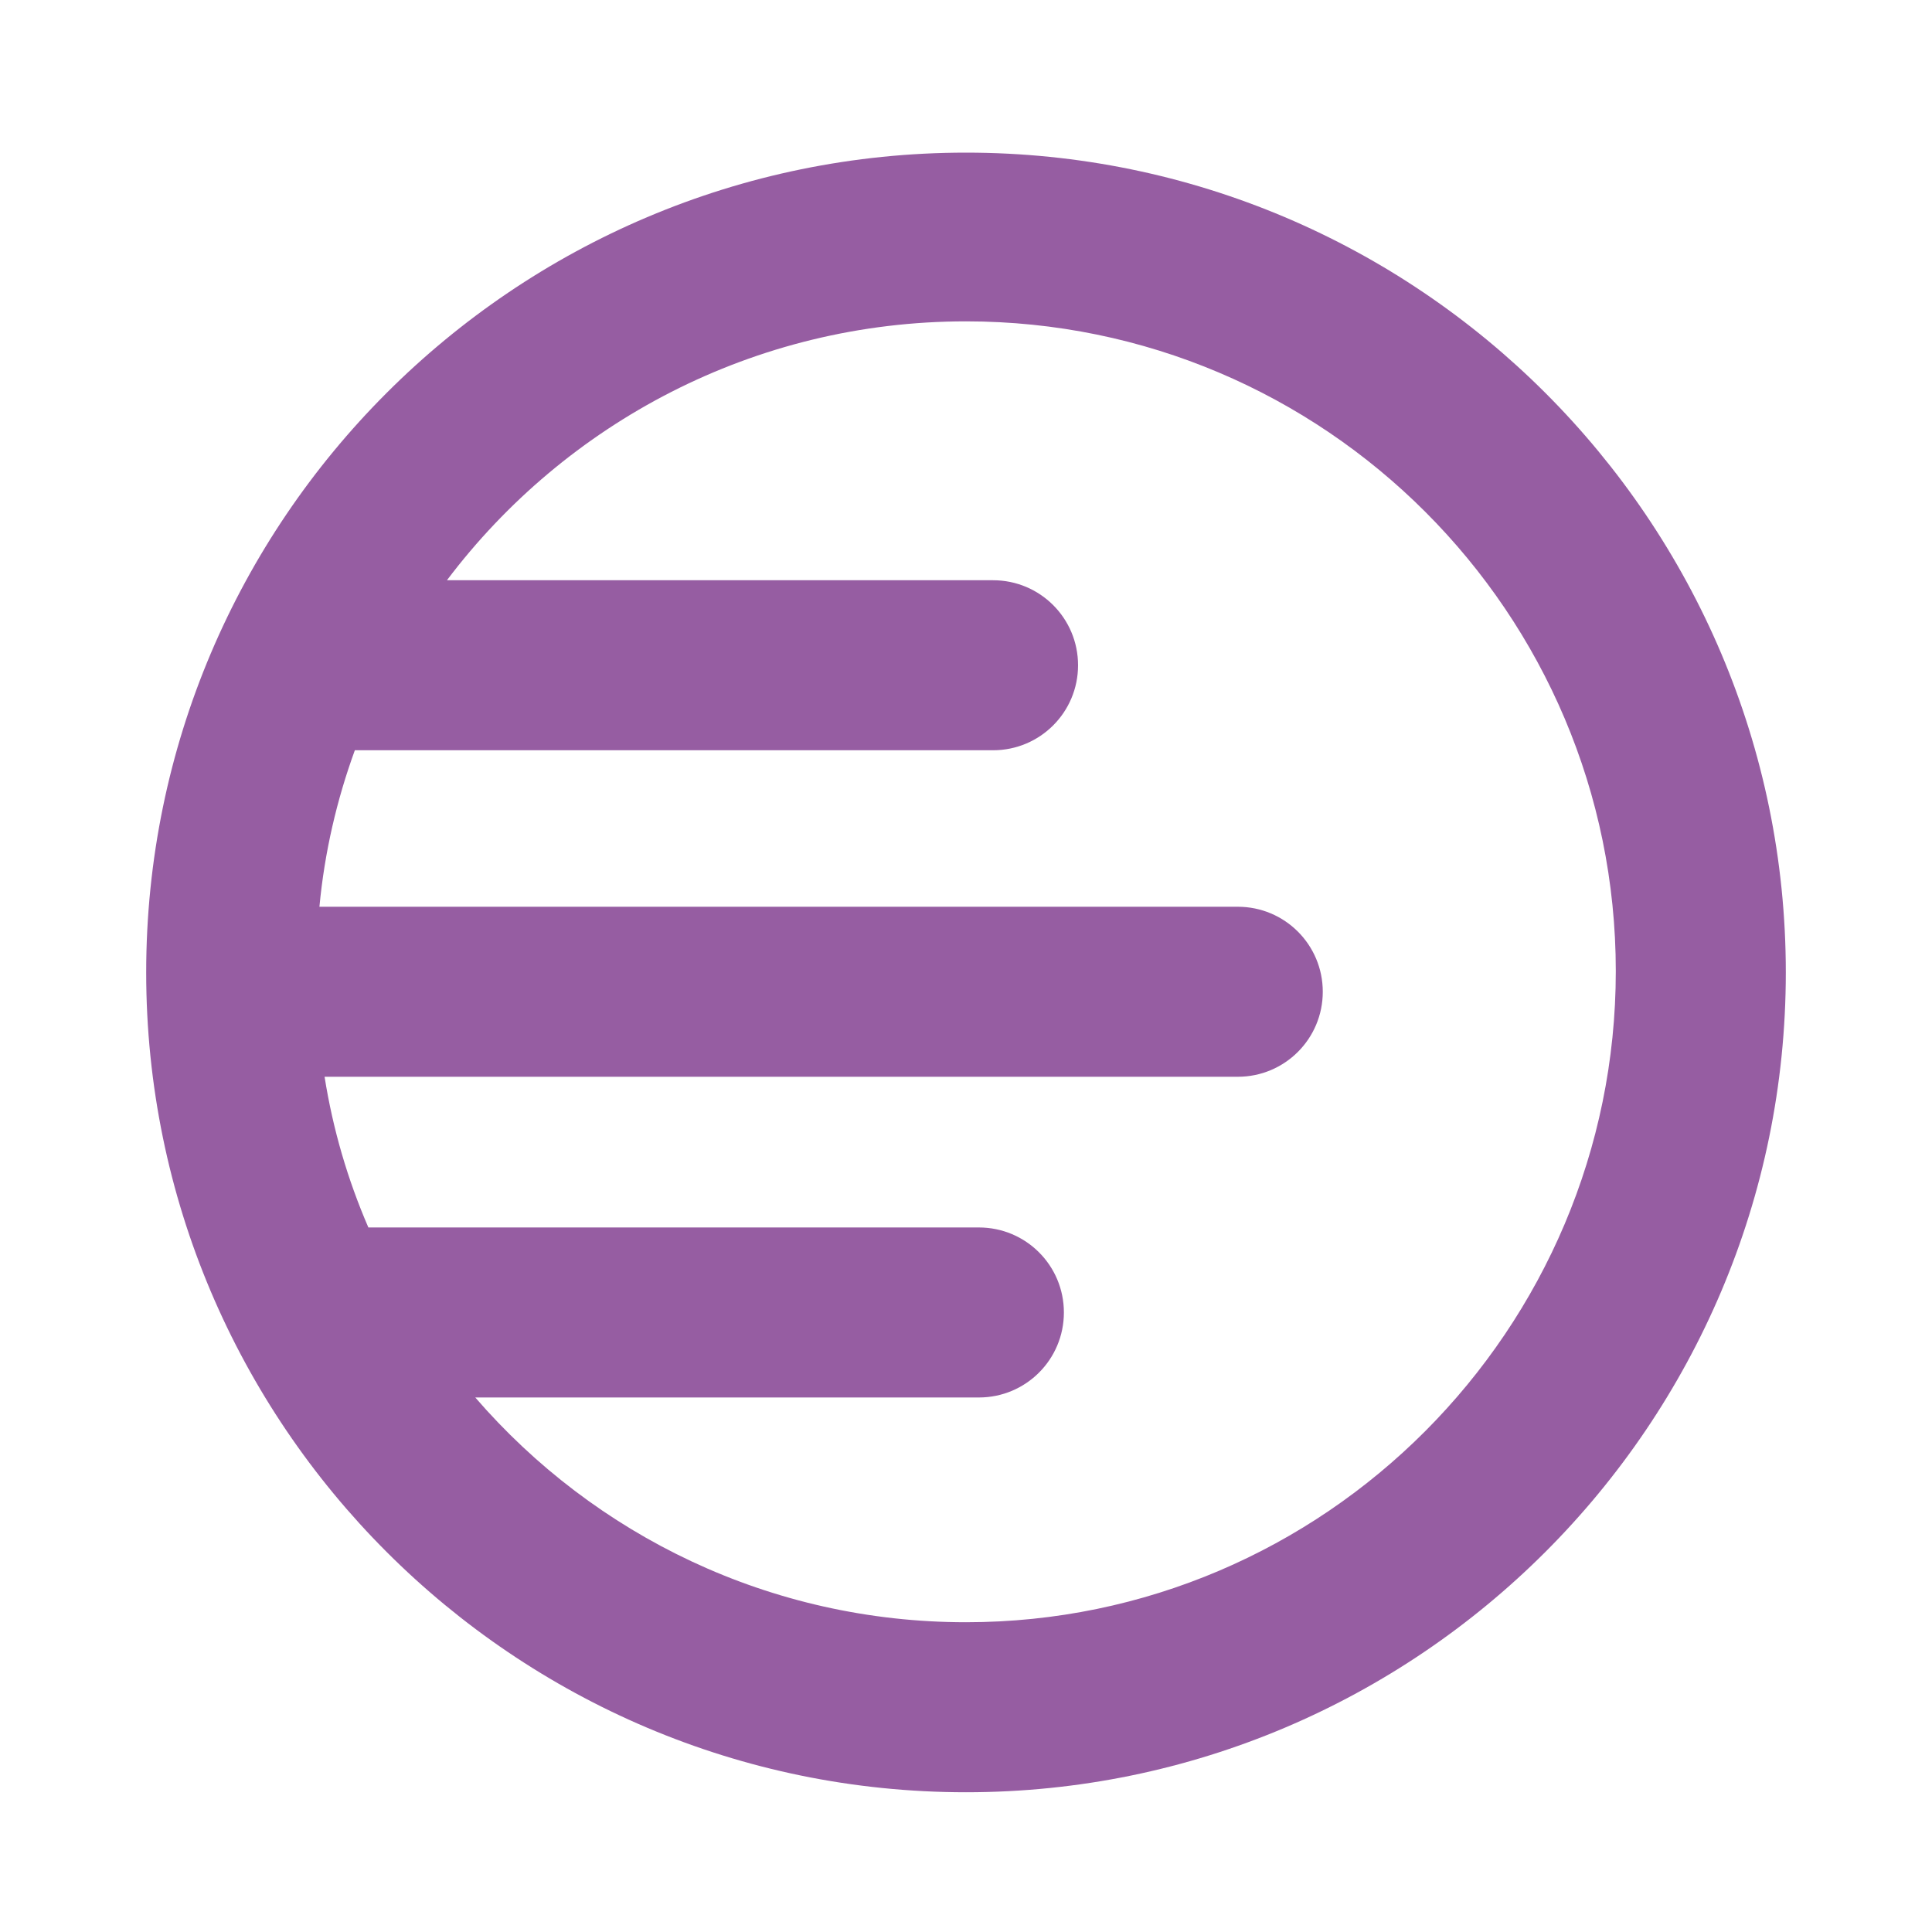
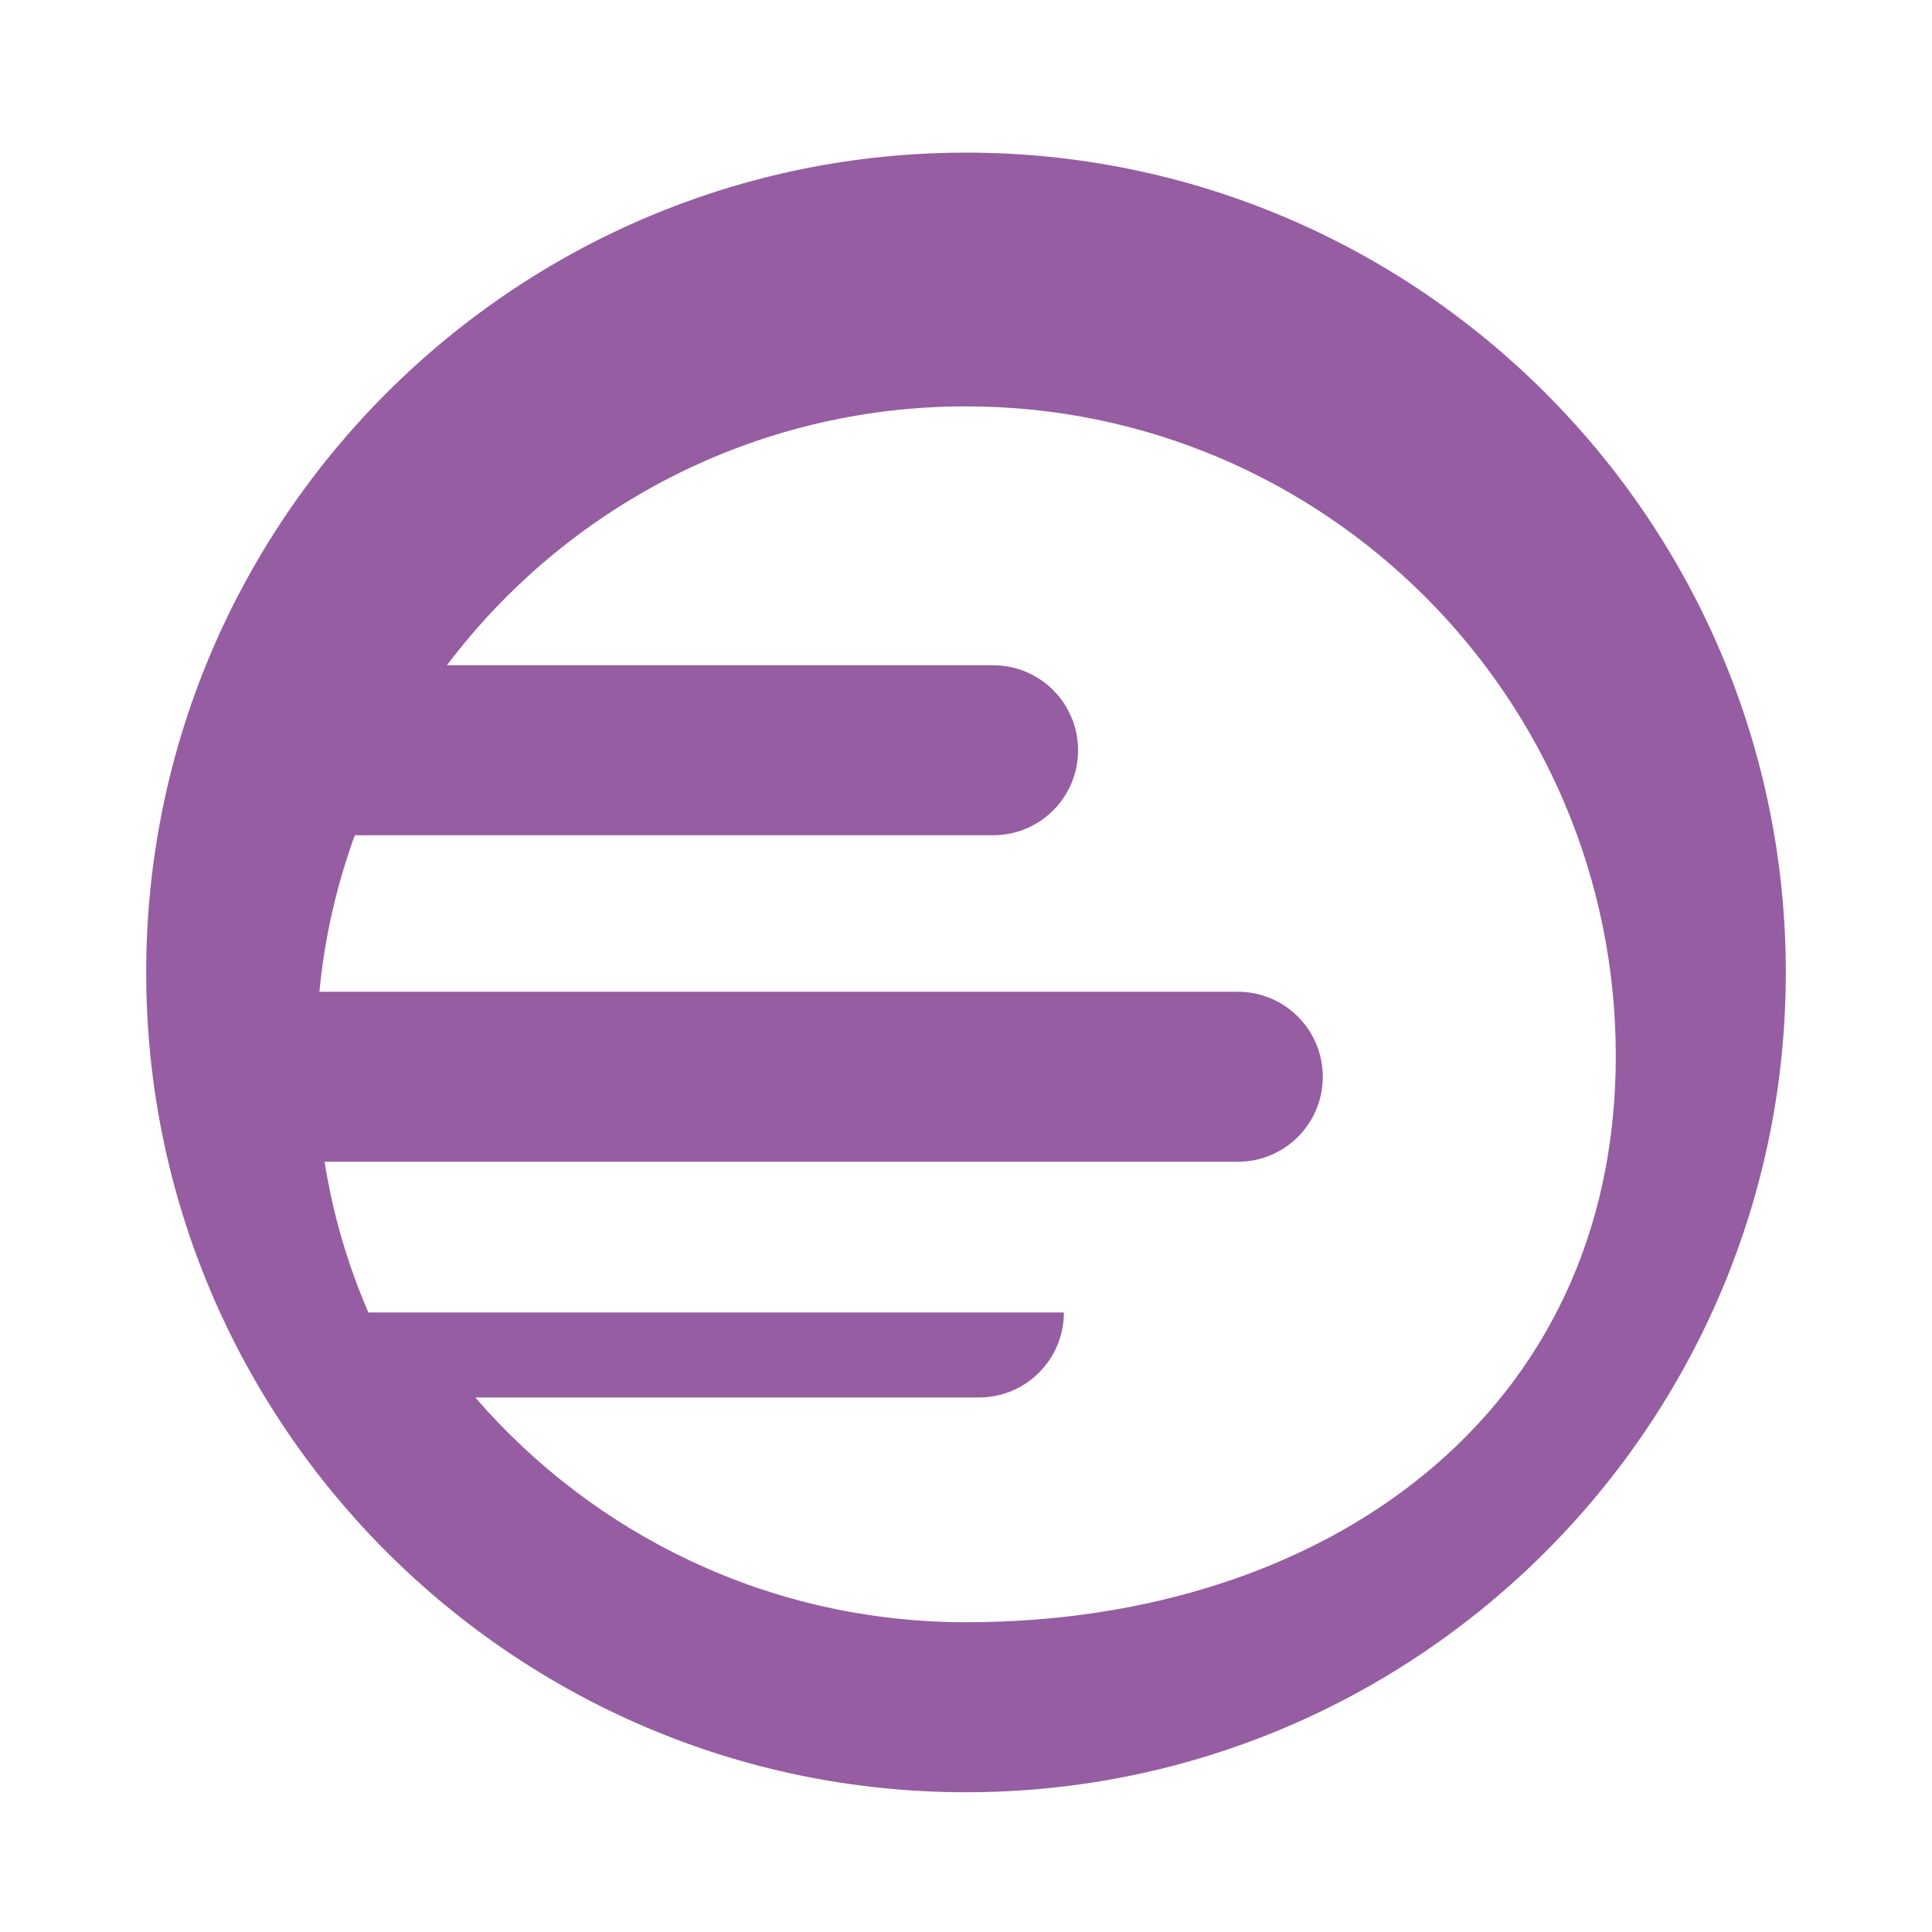
<svg xmlns="http://www.w3.org/2000/svg" version="1.1" id="Layer_1" x="0px" y="0px" viewBox="0 0 300 300" style="enable-background:new 0 0 300 300;" xml:space="preserve">
  <style type="text/css">
	.st0{fill:#965DA2;}
</style>
-   <path class="st0" d="M150,23.7C79.8,23.7,22.7,80.8,22.7,151S79.8,278.3,150,278.3S277.3,221.2,277.3,151S220.2,23.7,150,23.7z   M150,251.9c-30.4,0-57.7-13.5-76.2-34.9H152c7.3,0,13.2-5.9,13.2-13.2s-5.9-13.2-13.2-13.2H57.2c-3.2-7.4-5.5-15.2-6.8-23.4h141.8  c7.3,0,13.2-5.9,13.2-13.2s-5.9-13.2-13.2-13.2H49.6c0.8-8.5,2.7-16.6,5.5-24.3h99.1c7.3,0,13.2-5.9,13.2-13.2  c0-7.3-5.9-13.2-13.2-13.2H69.4c18.4-24.4,47.7-40.2,80.6-40.2c55.7,0,100.9,45.3,100.9,100.9S205.7,251.9,150,251.9z" />
+   <path class="st0" d="M150,23.7C79.8,23.7,22.7,80.8,22.7,151S79.8,278.3,150,278.3S277.3,221.2,277.3,151S220.2,23.7,150,23.7z   M150,251.9c-30.4,0-57.7-13.5-76.2-34.9H152c7.3,0,13.2-5.9,13.2-13.2H57.2c-3.2-7.4-5.5-15.2-6.8-23.4h141.8  c7.3,0,13.2-5.9,13.2-13.2s-5.9-13.2-13.2-13.2H49.6c0.8-8.5,2.7-16.6,5.5-24.3h99.1c7.3,0,13.2-5.9,13.2-13.2  c0-7.3-5.9-13.2-13.2-13.2H69.4c18.4-24.4,47.7-40.2,80.6-40.2c55.7,0,100.9,45.3,100.9,100.9S205.7,251.9,150,251.9z" />
</svg>